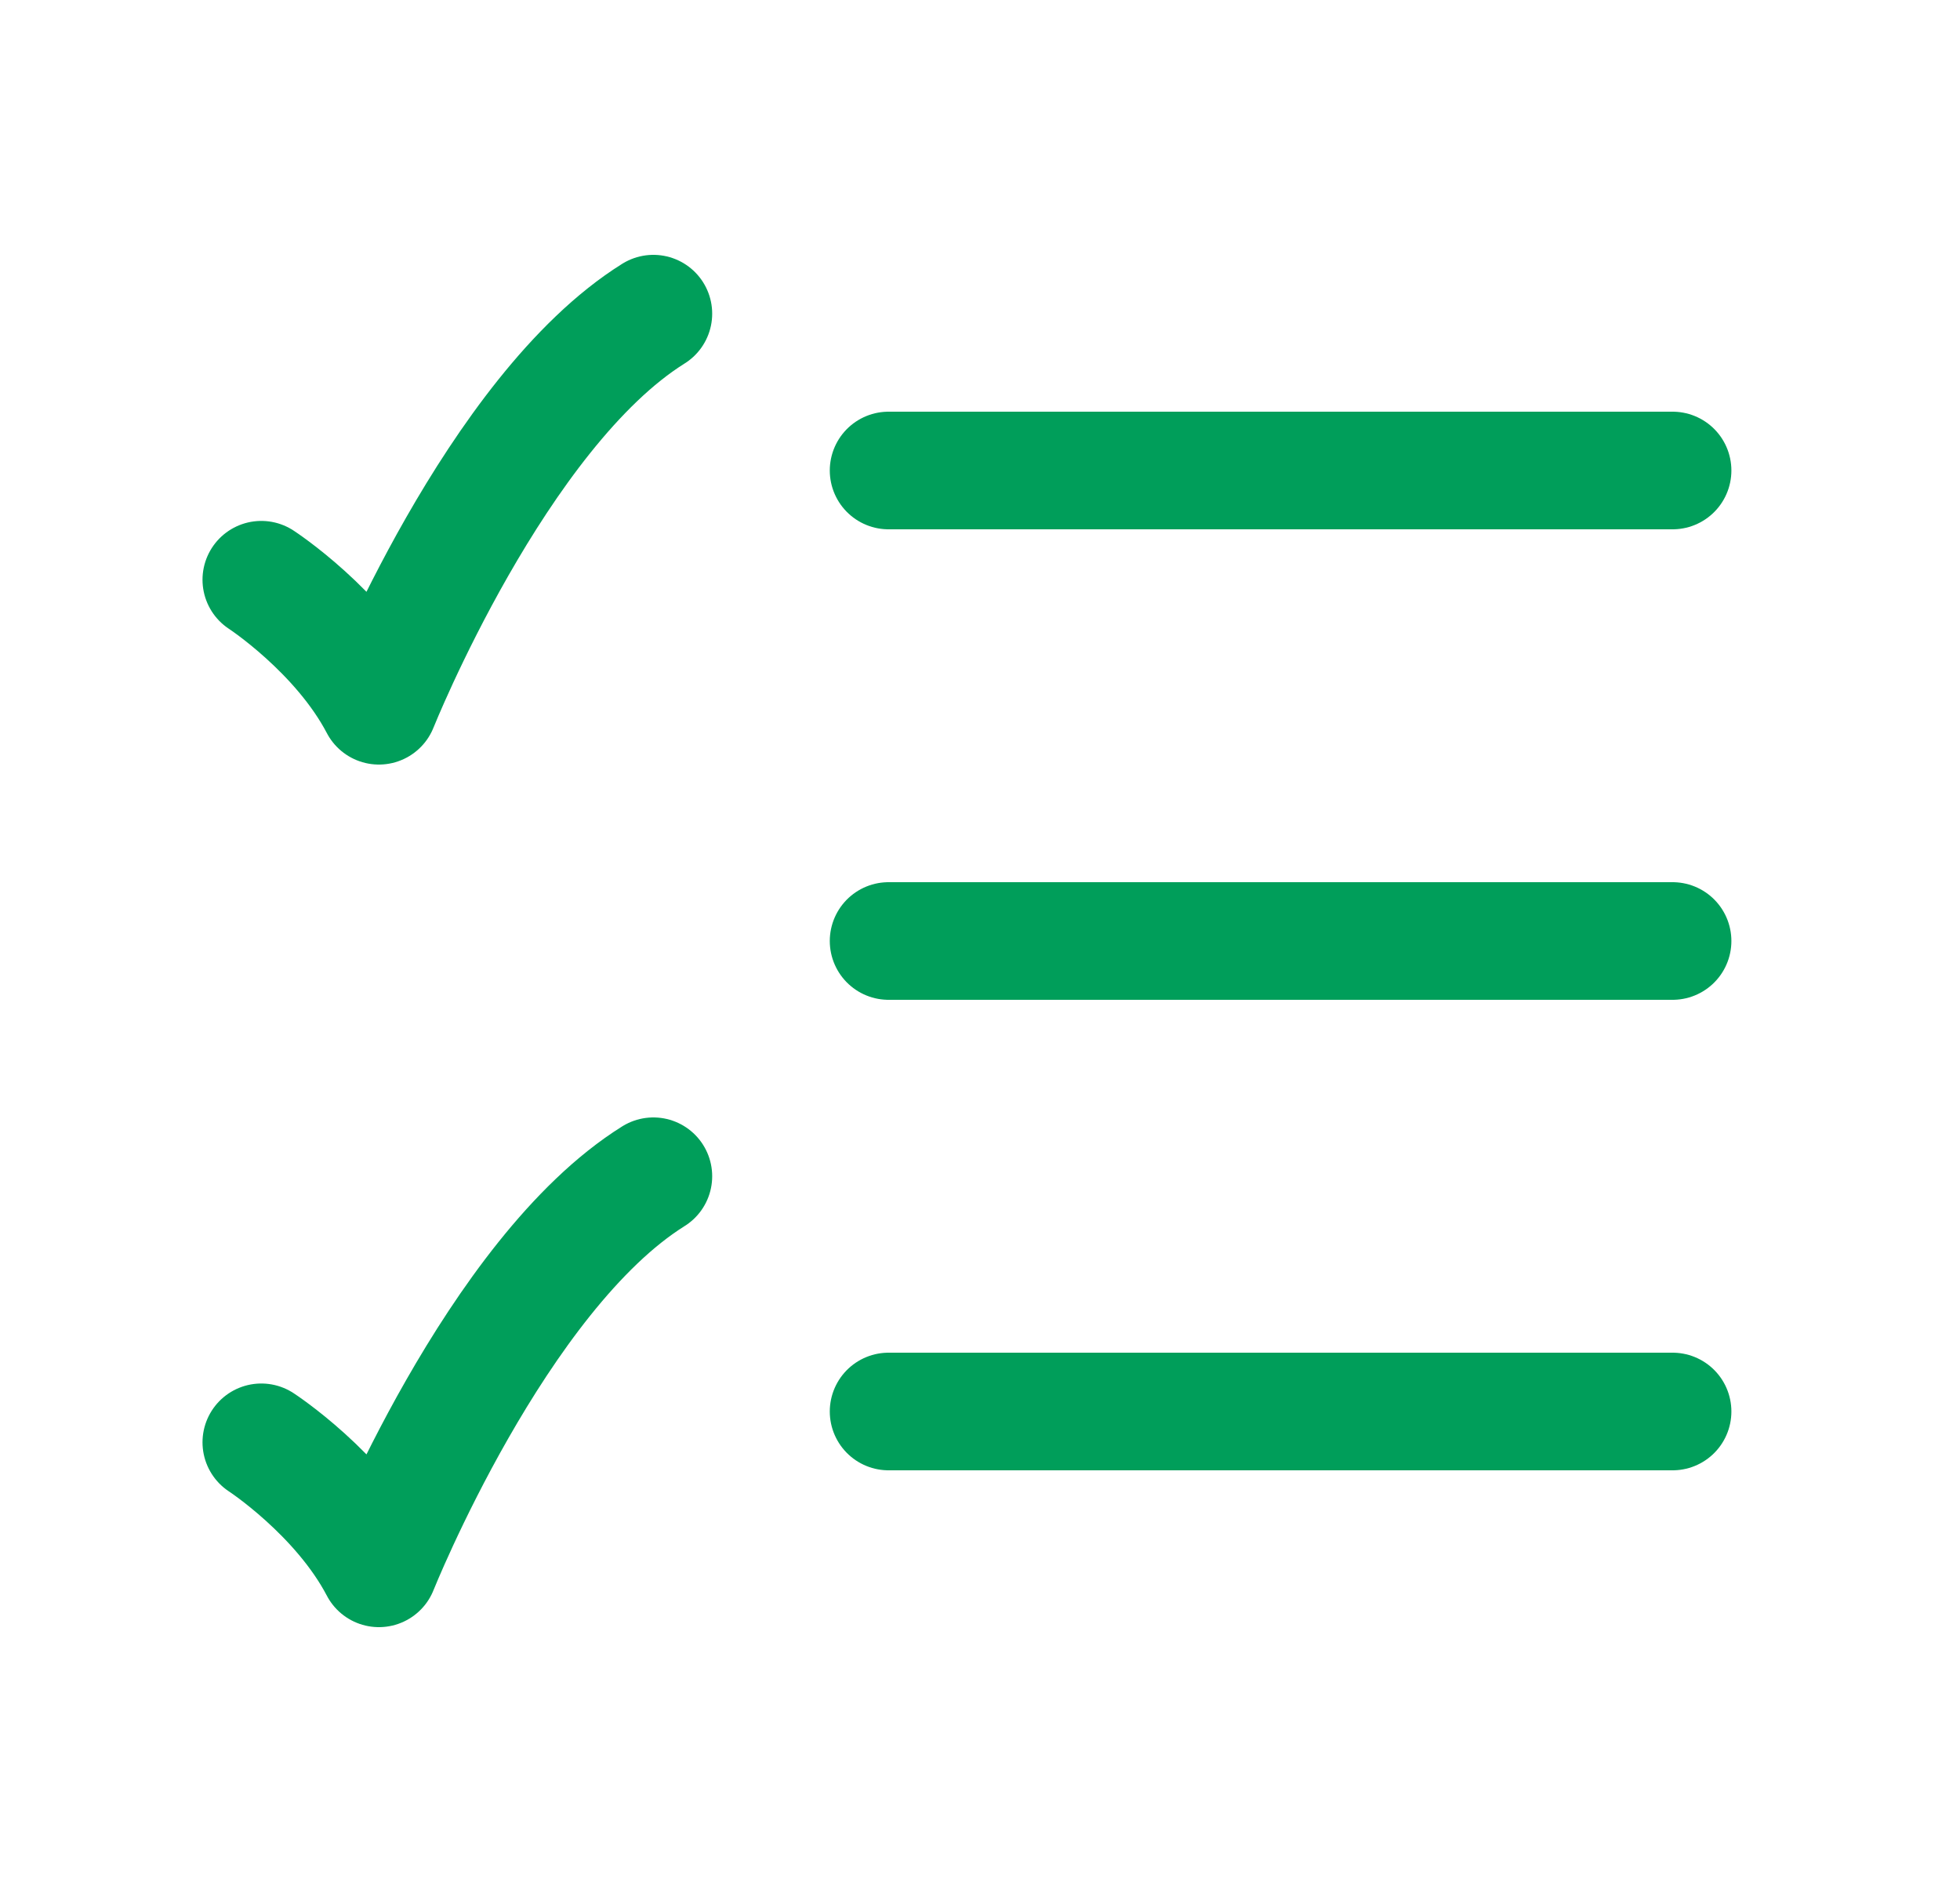
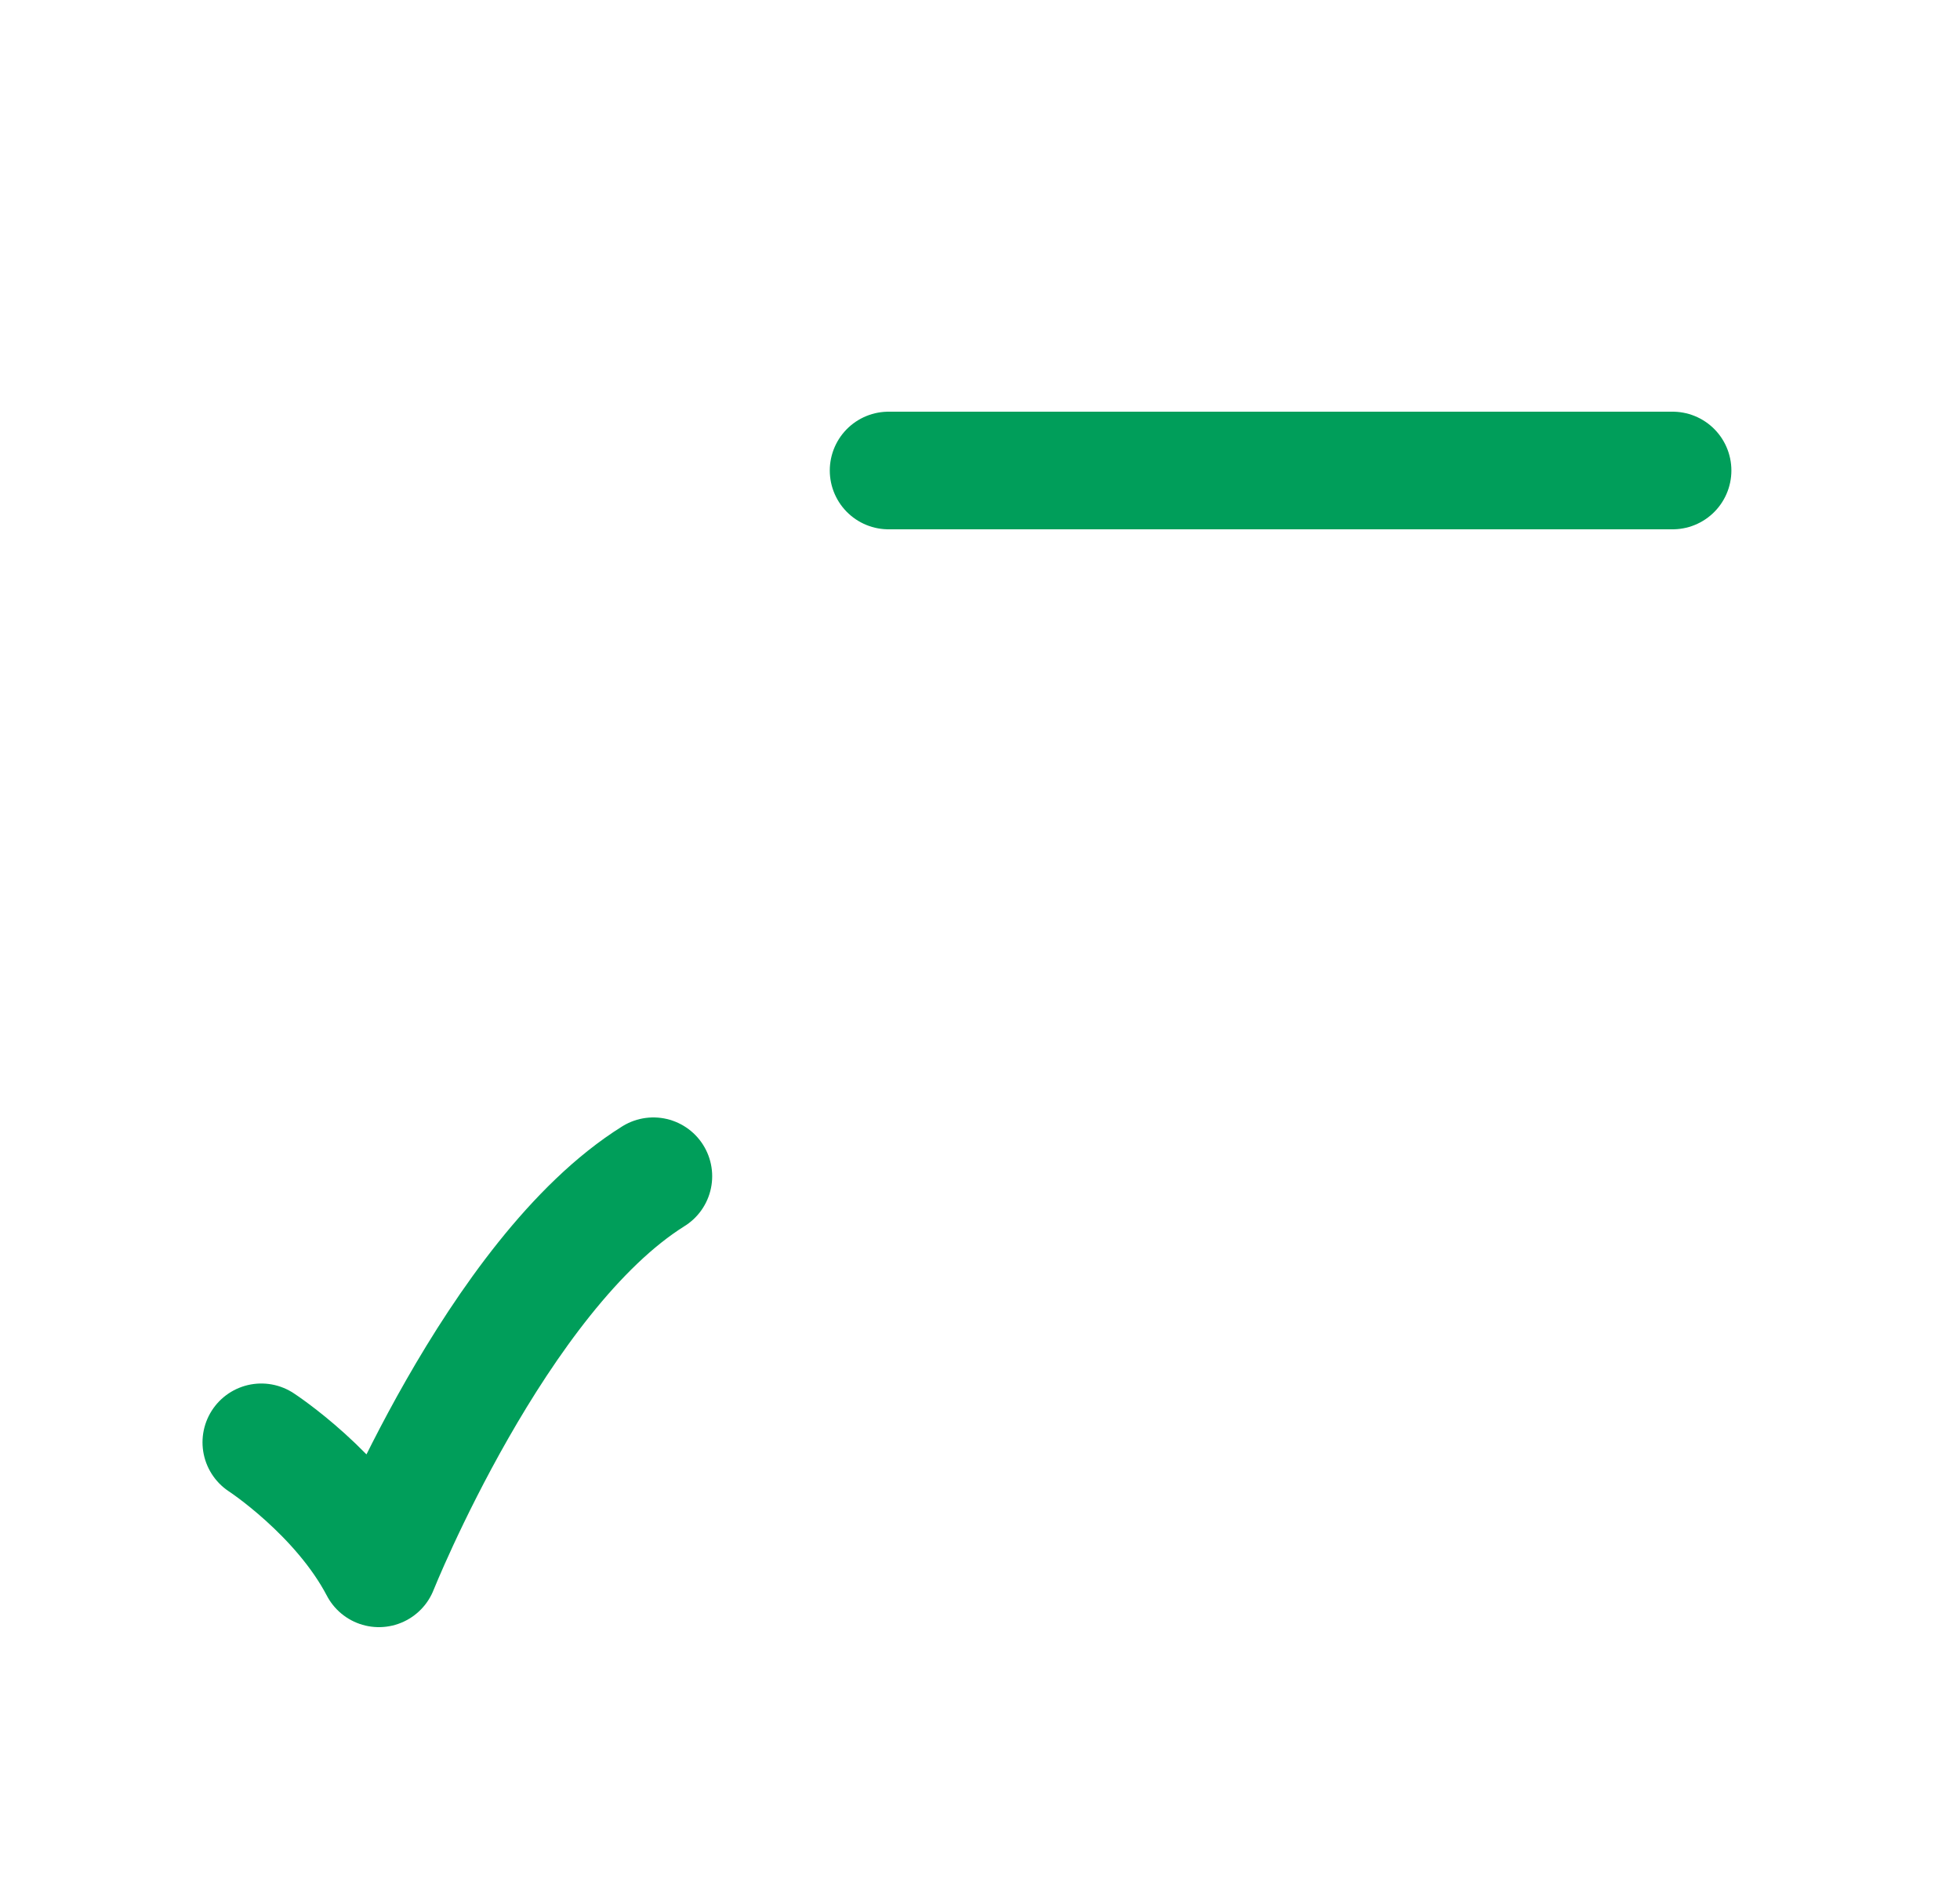
<svg xmlns="http://www.w3.org/2000/svg" width="25" height="24" viewBox="0 0 25 24" fill="none">
  <path d="M11.334 6L21.334 6" stroke="#009E5A" stroke-width="1.5" stroke-linecap="round" />
-   <path d="M11.334 12L21.334 12" stroke="#009E5A" stroke-width="1.5" stroke-linecap="round" />
-   <path d="M11.334 18L21.334 18" stroke="#009E5A" stroke-width="1.5" stroke-linecap="round" />
-   <path d="M3.333 7.393C3.333 7.393 4.333 8.045 4.833 9C4.833 9 6.333 5.25 8.334 4" stroke="#009E5A" stroke-width="1.5" stroke-linecap="round" stroke-linejoin="round" />
  <path d="M3.333 18.393C3.333 18.393 4.333 19.045 4.833 20C4.833 20 6.333 16.25 8.334 15" stroke="#009E5A" stroke-width="1.5" stroke-linecap="round" stroke-linejoin="round" />
</svg>